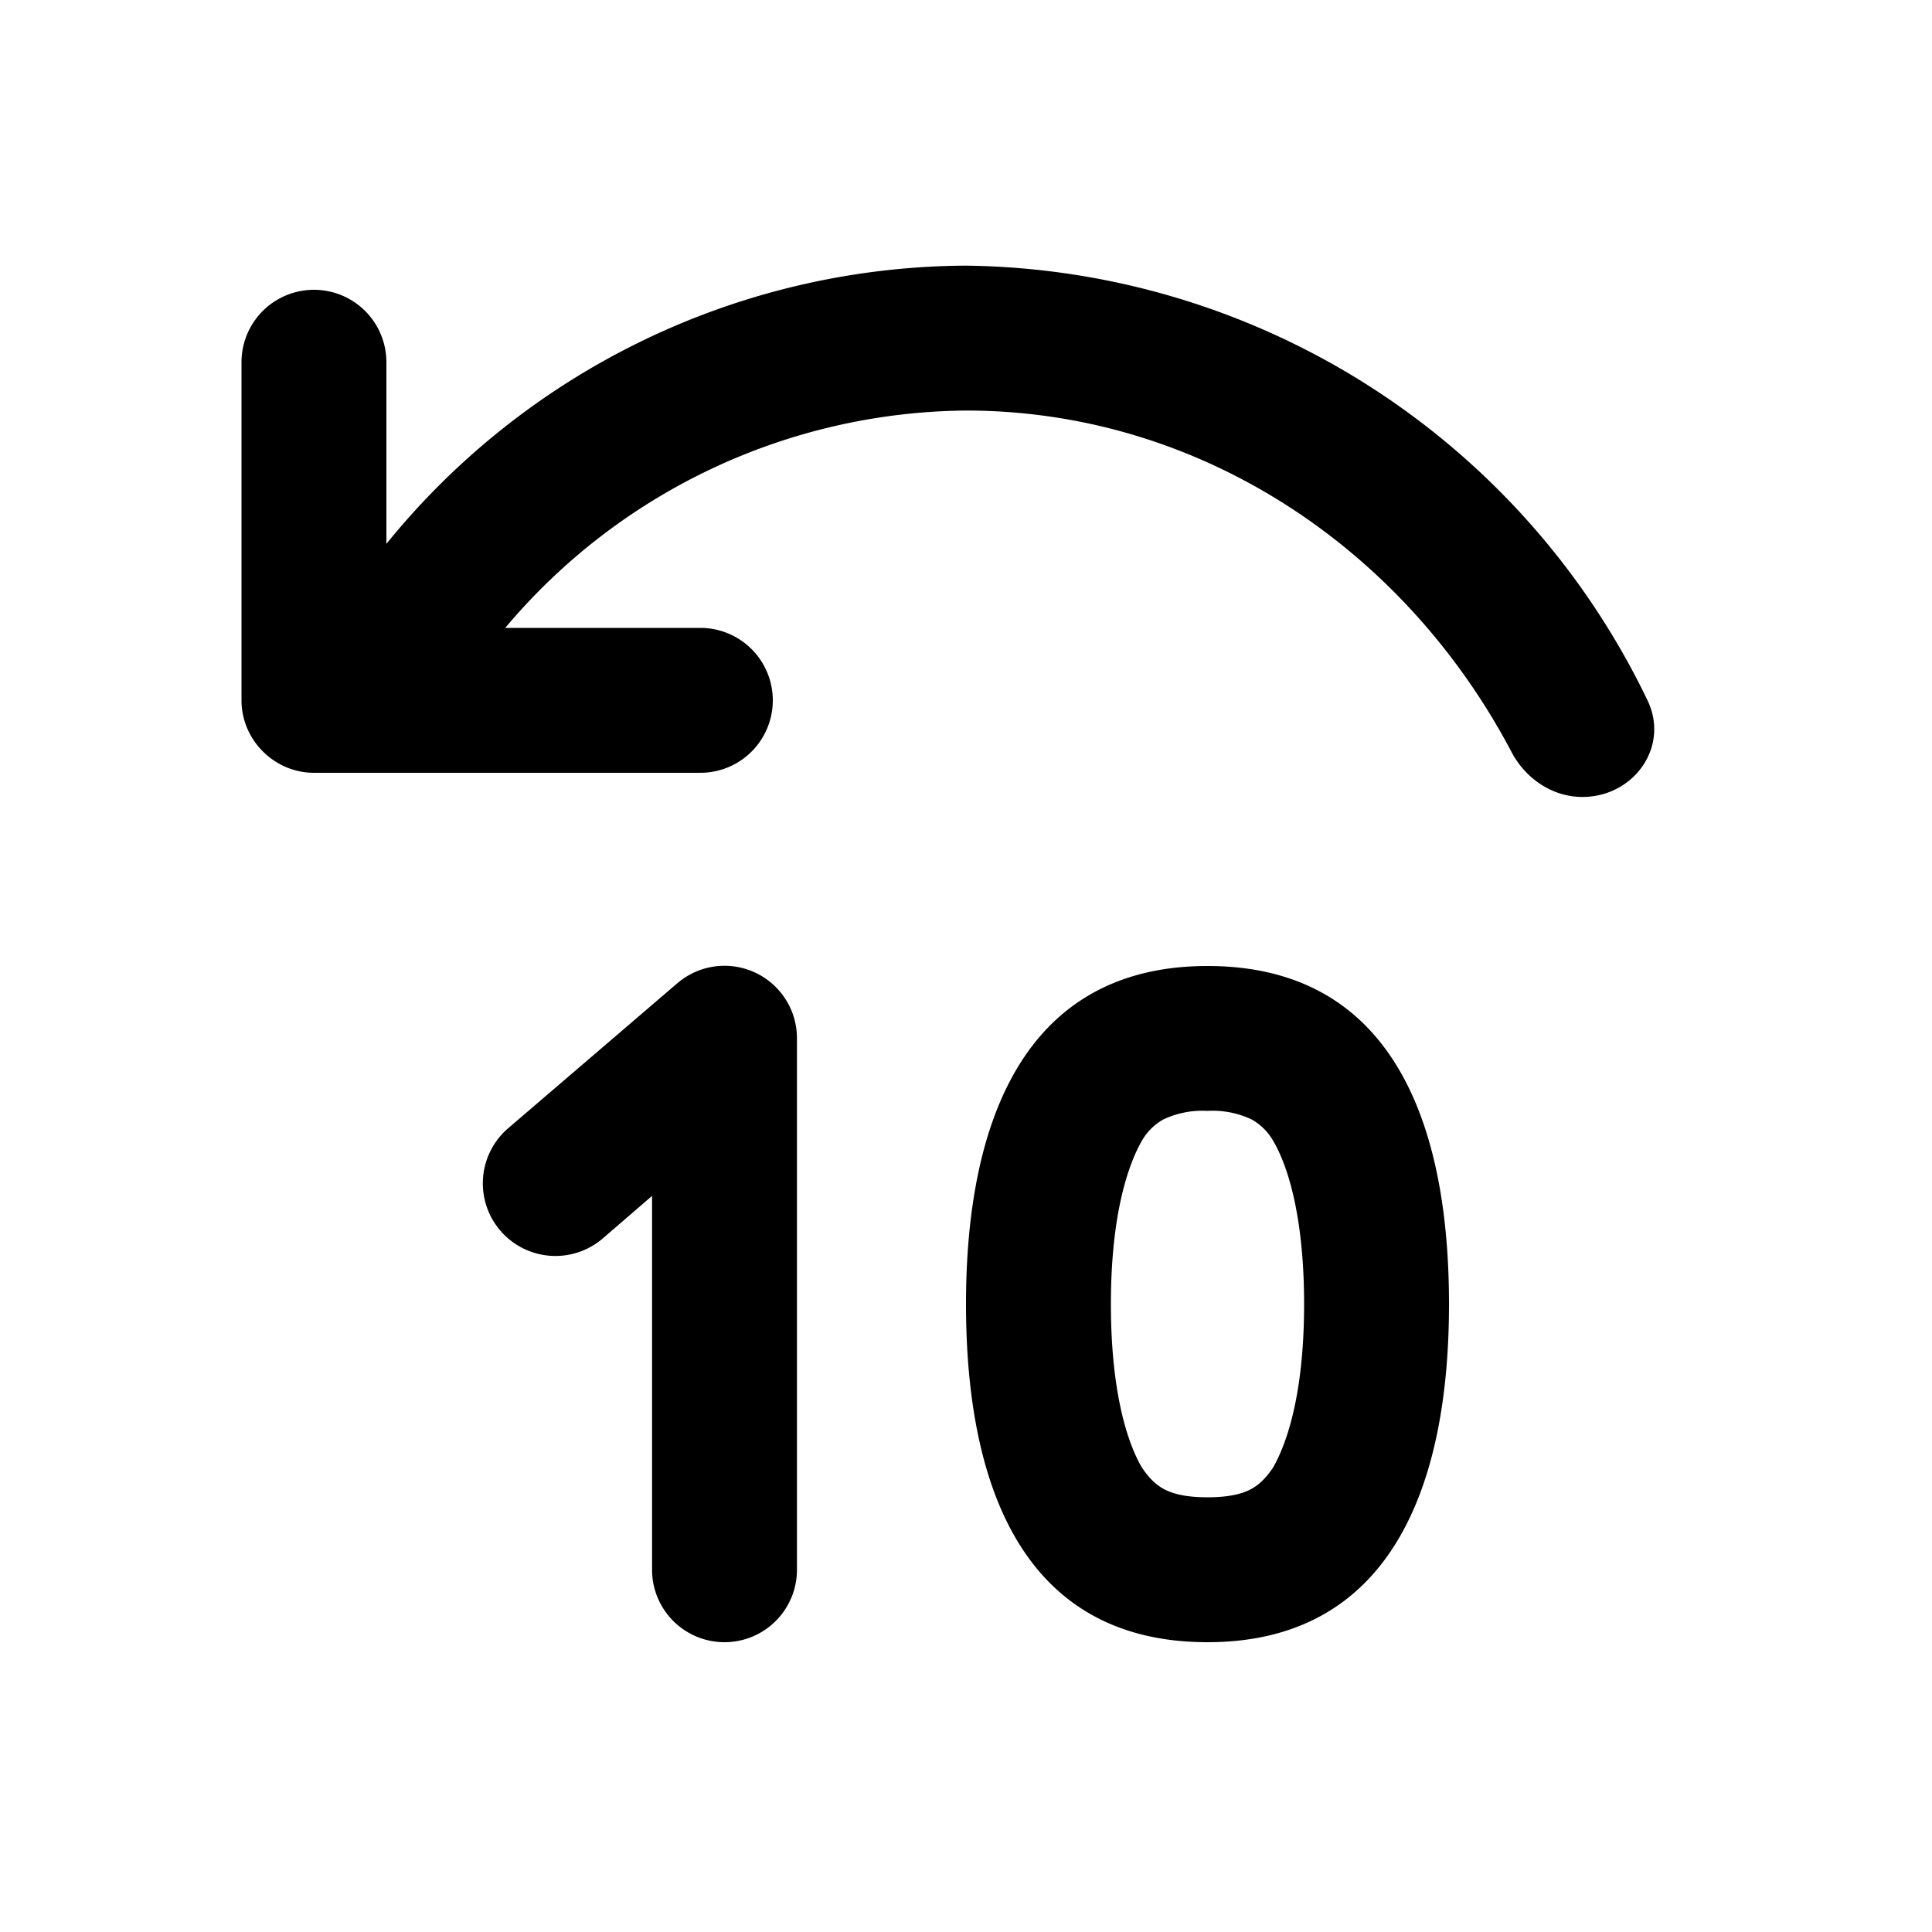
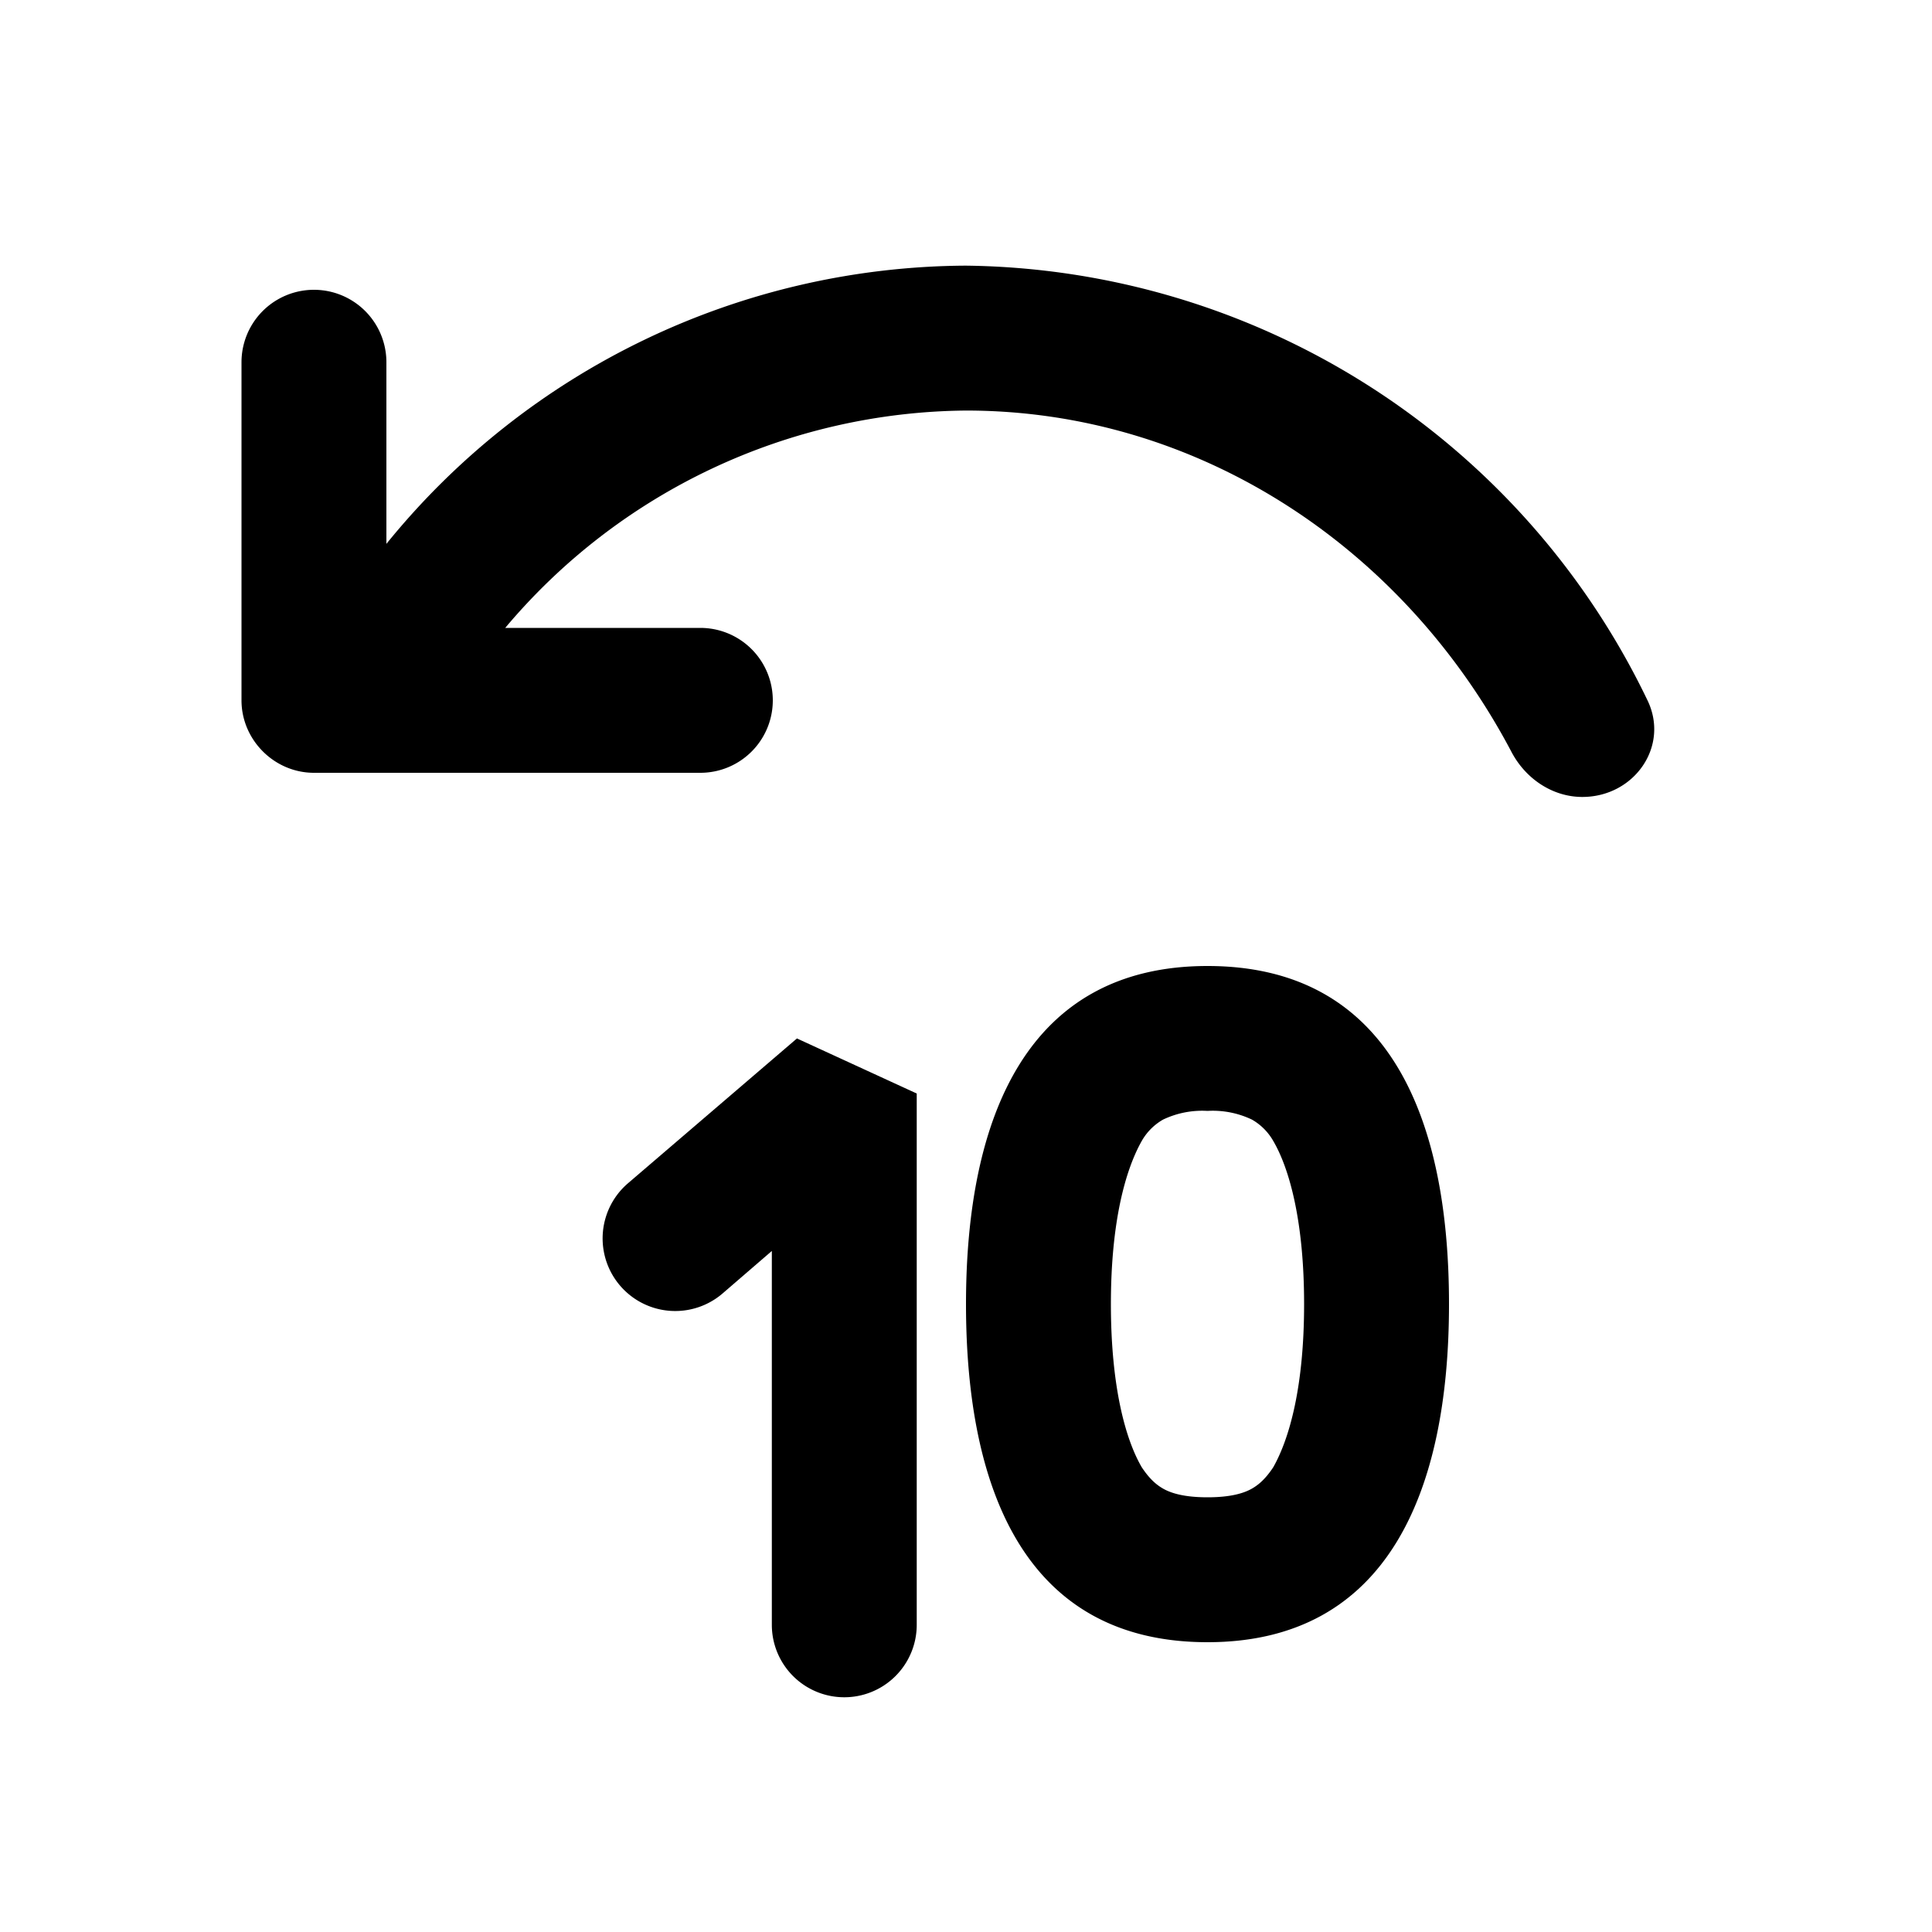
<svg xmlns="http://www.w3.org/2000/svg" width="20" height="20" viewBox="0 0 20 20">
-   <path d="M4 5.63V3.75a.75.75 0 0 0-1.5 0v3.5c0 .41.34.75.75.75h4a.75.75 0 0 0 0-1.5H5.23A6.3 6.3 0 0 1 10 4.25c2.4 0 4.53 1.41 5.65 3.54.15.28.43.46.73.46.54 0 .91-.53.67-1.01A7.93 7.93 0 0 0 10 2.75a7.77 7.77 0 0 0-6 2.88Zm4.25 5.12a.75.75 0 0 0-1.24-.57l-1.75 1.5a.75.75 0 1 0 .98 1.14l.51-.44v3.87a.75.75 0 0 0 1.5 0v-5.5ZM15 13.5c0 1.93-.63 3.5-2.5 3.5-1.88 0-2.5-1.57-2.5-3.5s.63-3.5 2.5-3.5c1.88 0 2.5 1.57 2.5 3.5Zm-1.5 0c0-.85-.15-1.4-.32-1.69a.59.59 0 0 0-.22-.22.94.94 0 0 0-.46-.09.94.94 0 0 0-.46.09.59.59 0 0 0-.22.22c-.17.3-.32.84-.32 1.69s.15 1.4.32 1.69c.08.12.15.18.22.22.07.04.2.09.46.09s.39-.05.46-.09c.07-.04.14-.1.22-.22.17-.3.32-.84.32-1.69Z" />
+   <path d="M4 5.63V3.75a.75.75 0 0 0-1.5 0v3.5c0 .41.34.75.75.75h4a.75.75 0 0 0 0-1.5H5.23A6.3 6.3 0 0 1 10 4.25c2.4 0 4.53 1.41 5.65 3.54.15.28.43.46.73.46.54 0 .91-.53.67-1.01A7.93 7.93 0 0 0 10 2.75a7.77 7.77 0 0 0-6 2.88Zm4.25 5.12l-1.75 1.5a.75.75 0 1 0 .98 1.14l.51-.44v3.87a.75.75 0 0 0 1.5 0v-5.5ZM15 13.5c0 1.93-.63 3.5-2.5 3.5-1.88 0-2.5-1.57-2.5-3.5s.63-3.5 2.5-3.5c1.88 0 2.5 1.57 2.5 3.5Zm-1.5 0c0-.85-.15-1.4-.32-1.69a.59.59 0 0 0-.22-.22.94.94 0 0 0-.46-.09.94.94 0 0 0-.46.09.59.59 0 0 0-.22.22c-.17.3-.32.84-.32 1.69s.15 1.4.32 1.69c.08.12.15.18.22.22.07.04.2.09.46.09s.39-.05.46-.09c.07-.04.14-.1.22-.22.17-.3.32-.84.32-1.69Z" />
</svg>